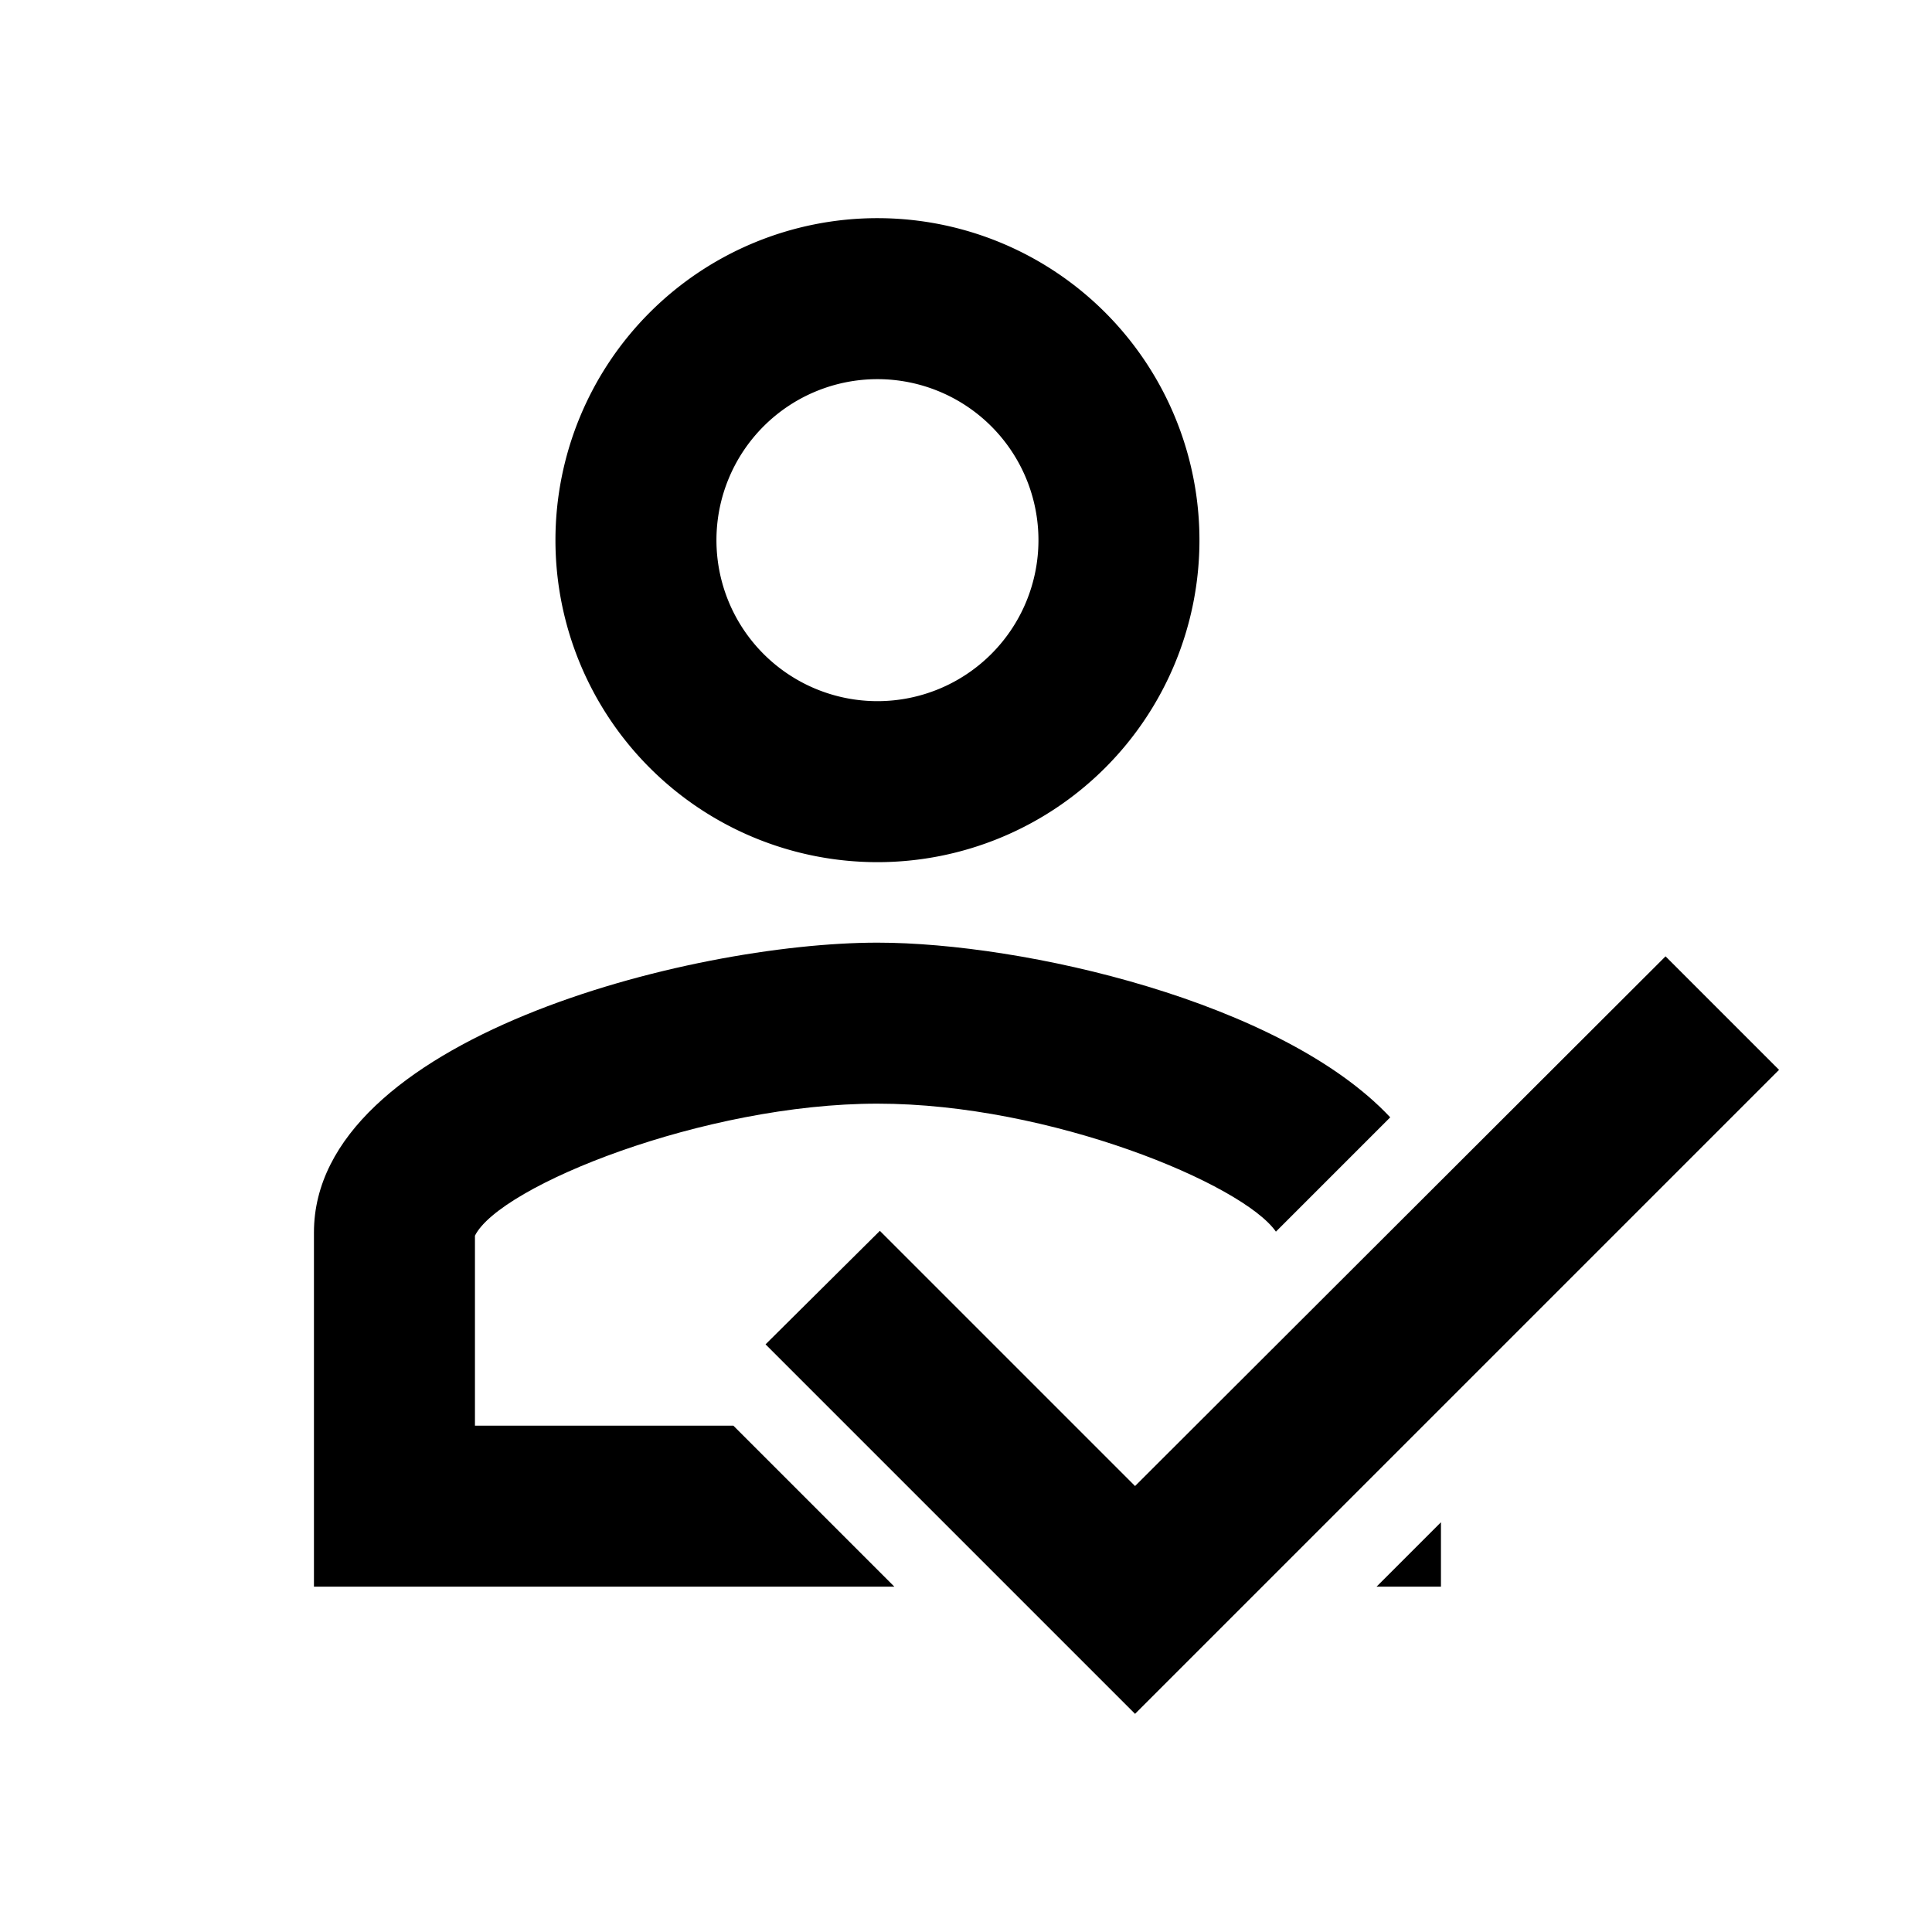
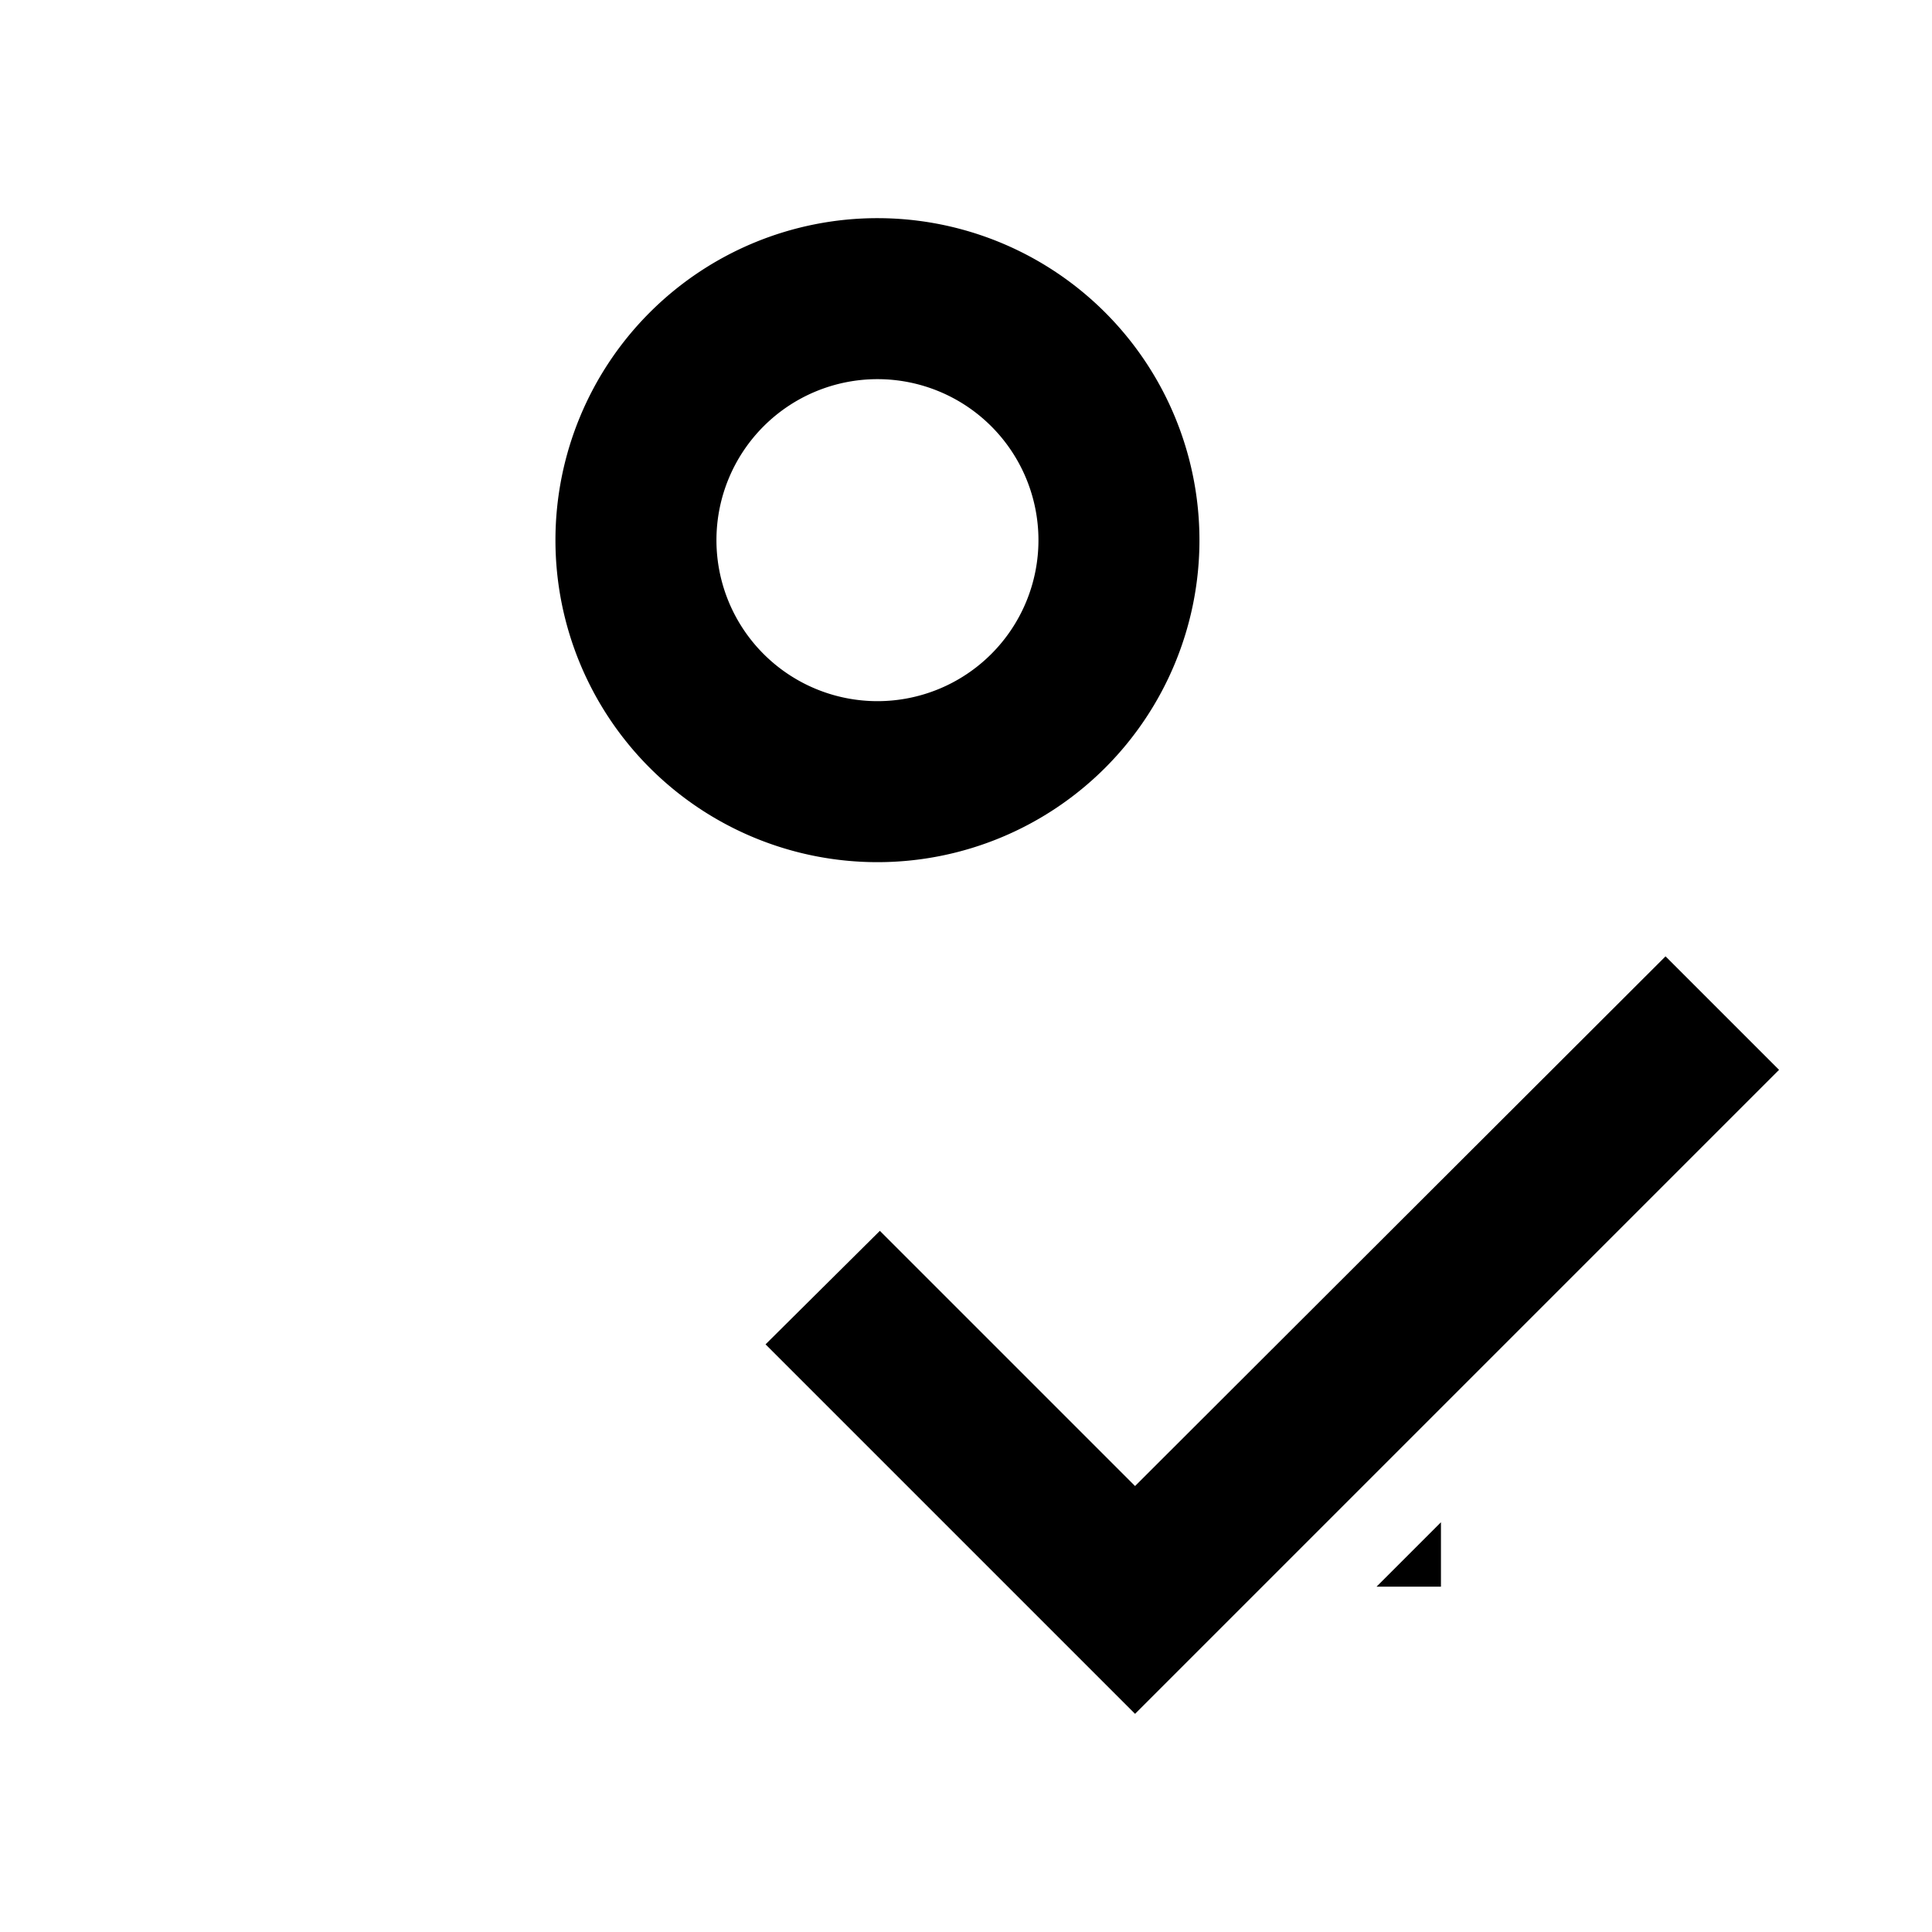
<svg xmlns="http://www.w3.org/2000/svg" id="Calque_1" data-name="Calque 1" viewBox="0 0 24 24">
  <path d="M10.9,4.71a2,2,0,0,1,0,4,2,2,0,0,1,0-4m0-2a4,4,0,1,0,4,4,4,4,0,0,0-4-4Z" />
  <path d="M14.1,18.46l-3.17-3.17L9.51,16.7l4.59,4.59,8-8-1.41-1.41Z" />
-   <path d="M9.11,17.71H5.9V15.35c.31-.62,2.85-1.64,5-1.64s4.54,1,4.95,1.59l1.42-1.42c-1.35-1.44-4.56-2.17-6.37-2.17-2.34,0-7,1.2-7,3.6v4.4h7.21Z" />
  <polygon points="17.1 19.71 17.9 19.71 17.9 18.91 17.1 19.71" />
</svg>